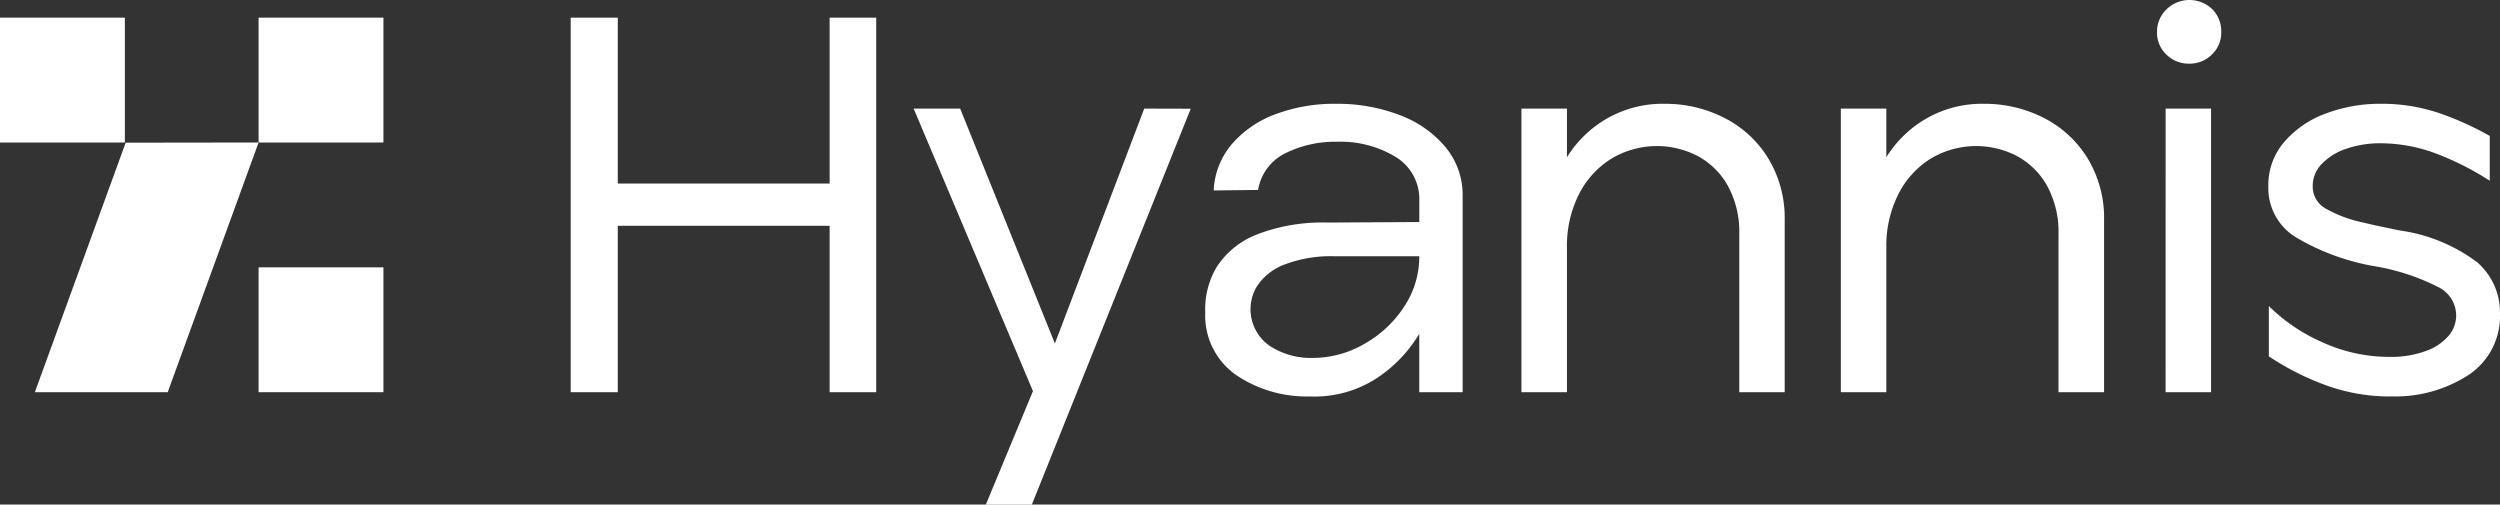
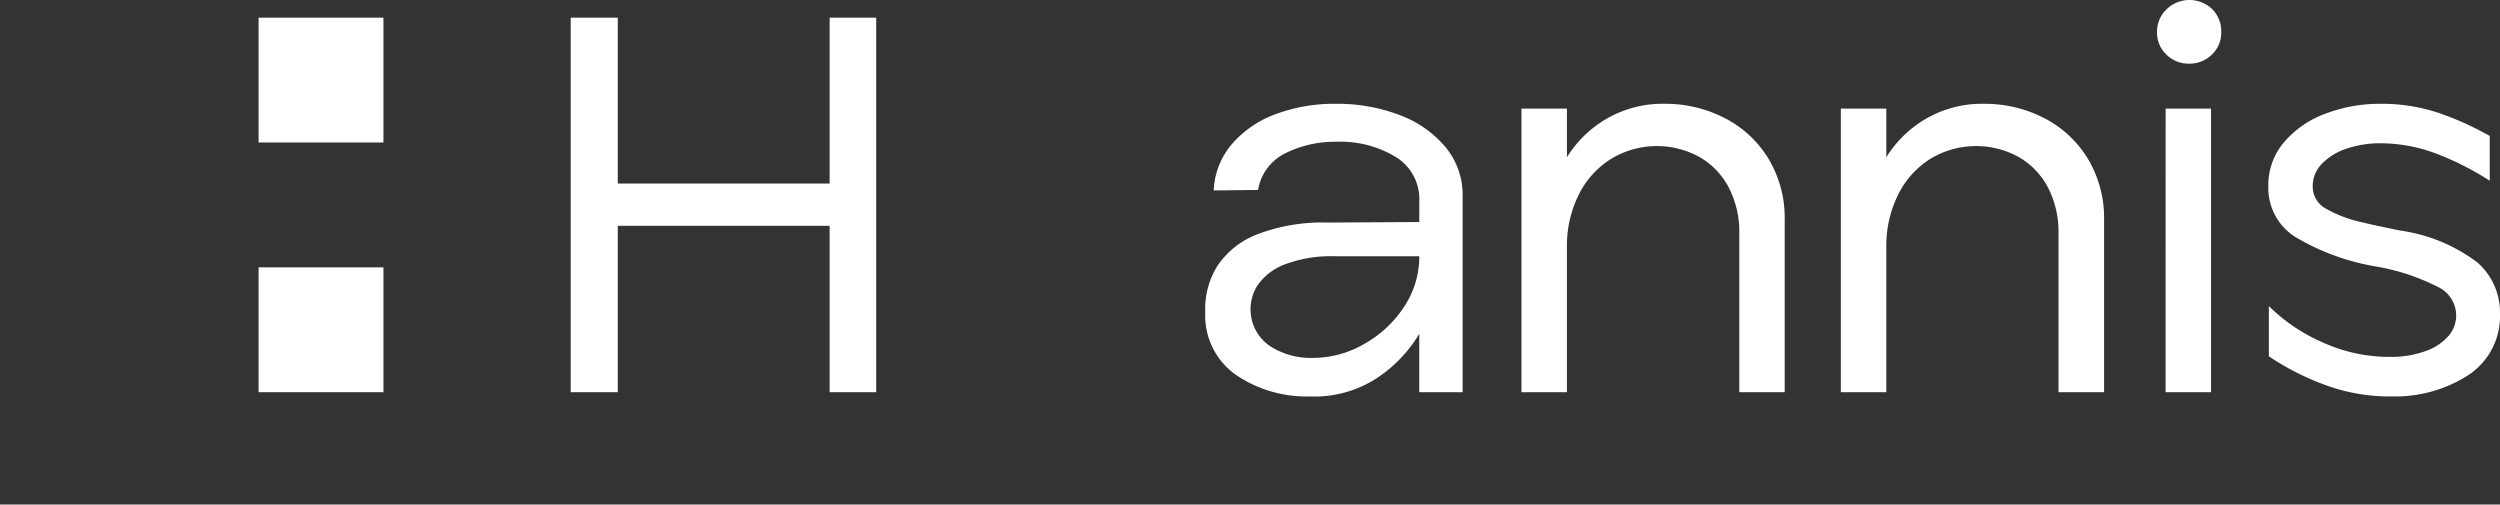
<svg xmlns="http://www.w3.org/2000/svg" id="Grupo_309" data-name="Grupo 309" width="106.51" height="21.495" viewBox="0 0 106.51 21.495">
  <rect x="0" y="0" width="106.51" height="21.495" fill="#333333" stroke="none" />
  <defs>
    <clipPath id="clip-path">
      <rect id="Retângulo_164" data-name="Retângulo 164" width="106.51" height="21.495" transform="translate(0 0)" fill="none" />
    </clipPath>
  </defs>
  <path id="Caminho_260" data-name="Caminho 260" d="M24.314.752H26.32V7.818h9.026V.752H37.33V16.708H35.346V9.619H26.32v7.089H24.314Z" fill="#fff" />
-   <path id="Caminho_261" data-name="Caminho 261" d="M48.749,4.627,44.942,14.633,40.907,4.627H38.925l5.083,12.036L42,21.5h1.96l6.77-16.868Z" fill="#fff" />
  <g id="Grupo_308" data-name="Grupo 308">
    <g id="Grupo_307" data-name="Grupo 307" clip-path="url(#clip-path)">
      <path id="Caminho_262" data-name="Caminho 262" d="M55.793,16.89a5.359,5.359,0,0,1-3.111-.9,3.085,3.085,0,0,1-1.333-2.679,3.477,3.477,0,0,1,.524-1.994,3.609,3.609,0,0,1,1.721-1.345,7.765,7.765,0,0,1,2.974-.49l3.9-.023V8.57a2.1,2.1,0,0,0-1-1.88,4.523,4.523,0,0,0-2.507-.65,4.728,4.728,0,0,0-2.2.49A2.116,2.116,0,0,0,53.6,8.092l-1.892.022A3.263,3.263,0,0,1,52.5,6.12a4.513,4.513,0,0,1,1.87-1.265,7.155,7.155,0,0,1,2.541-.433,7.43,7.43,0,0,1,2.713.478,4.66,4.66,0,0,1,1.96,1.368,3.174,3.174,0,0,1,.73,2.074v8.366H60.466V14.223a5.9,5.9,0,0,1-1.664,1.79,4.861,4.861,0,0,1-3.009.877m.137-1.641a4.376,4.376,0,0,0,2.188-.593,4.854,4.854,0,0,0,1.7-1.584,3.854,3.854,0,0,0,.649-2.154H56.888a5.563,5.563,0,0,0-2.166.353,2.429,2.429,0,0,0-1.162.912,1.894,1.894,0,0,0,.569,2.576,3.226,3.226,0,0,0,1.8.49" fill="#fff" />
      <path id="Caminho_263" data-name="Caminho 263" d="M64.82,4.627h1.938V6.7A4.853,4.853,0,0,1,68.445,5.06a4.764,4.764,0,0,1,2.484-.638,5.525,5.525,0,0,1,2.519.592,4.666,4.666,0,0,1,1.88,1.722,4.9,4.9,0,0,1,.707,2.655v7.317H74.1V9.984a4.1,4.1,0,0,0-.478-2.052,3.224,3.224,0,0,0-1.277-1.276,3.768,3.768,0,0,0-3.727.125A3.785,3.785,0,0,0,67.248,8.32a4.87,4.87,0,0,0-.49,2.211v6.177H64.82Z" fill="#fff" />
      <path id="Caminho_264" data-name="Caminho 264" d="M78.427,4.627h1.938V6.7A4.853,4.853,0,0,1,82.052,5.06a4.764,4.764,0,0,1,2.484-.638,5.525,5.525,0,0,1,2.519.592,4.666,4.666,0,0,1,1.88,1.722,4.9,4.9,0,0,1,.707,2.655v7.317H87.7V9.984a4.1,4.1,0,0,0-.478-2.052,3.224,3.224,0,0,0-1.277-1.276,3.768,3.768,0,0,0-3.727.125A3.785,3.785,0,0,0,80.855,8.32a4.87,4.87,0,0,0-.49,2.211v6.177H78.427Z" fill="#fff" />
      <path id="Caminho_265" data-name="Caminho 265" d="M93.266,2.712a1.336,1.336,0,0,1-.968-.387,1.276,1.276,0,0,1-.4-.957A1.315,1.315,0,0,1,92.3.4,1.4,1.4,0,0,1,94.246.387a1.329,1.329,0,0,1,.388.981,1.28,1.28,0,0,1-.4.957,1.34,1.34,0,0,1-.969.387m-1,1.915H94.2V16.708H92.263Z" fill="#fff" />
      <path id="Caminho_266" data-name="Caminho 266" d="M101.837,16.891a7.969,7.969,0,0,1-2.713-.467,11.36,11.36,0,0,1-2.462-1.243V13.039a7.484,7.484,0,0,0,2.246,1.527,6.829,6.829,0,0,0,2.906.638,4.254,4.254,0,0,0,1.539-.251,2.274,2.274,0,0,0,.98-.661,1.323,1.323,0,0,0,.308-.911,1.348,1.348,0,0,0-.764-1.151,9.29,9.29,0,0,0-2.656-.878,9.854,9.854,0,0,1-3.464-1.277A2.464,2.464,0,0,1,96.64,7.933a2.812,2.812,0,0,1,.684-1.892A4.249,4.249,0,0,1,99.1,4.833a6.487,6.487,0,0,1,2.3-.411,7.643,7.643,0,0,1,2.53.4,13.068,13.068,0,0,1,2.143.969V7.7a12.149,12.149,0,0,0-2.3-1.163,6.756,6.756,0,0,0-2.37-.433,4.421,4.421,0,0,0-1.391.217,2.583,2.583,0,0,0-1.071.638,1.347,1.347,0,0,0-.41.969,1.067,1.067,0,0,0,.513.934,5.38,5.38,0,0,0,1.629.616q.364.091.752.171l.821.171a7.112,7.112,0,0,1,3.294,1.356,2.819,2.819,0,0,1,.969,2.177,3,3,0,0,1-1.322,2.61,5.724,5.724,0,0,1-3.351.923" fill="#fff" />
-       <rect id="Retângulo_161" data-name="Retângulo 161" width="5.319" height="5.319" transform="translate(0 0.752)" fill="#fff" />
      <rect id="Retângulo_162" data-name="Retângulo 162" width="5.319" height="5.319" transform="translate(11.017 0.752)" fill="#fff" />
      <rect id="Retângulo_163" data-name="Retângulo 163" width="5.319" height="5.319" transform="translate(11.017 11.39)" fill="#fff" />
-       <path id="Caminho_267" data-name="Caminho 267" d="M7.145,16.709,11.017,6.071l-5.663.008L1.485,16.709Z" fill="#fff" />
    </g>
  </g>
</svg>